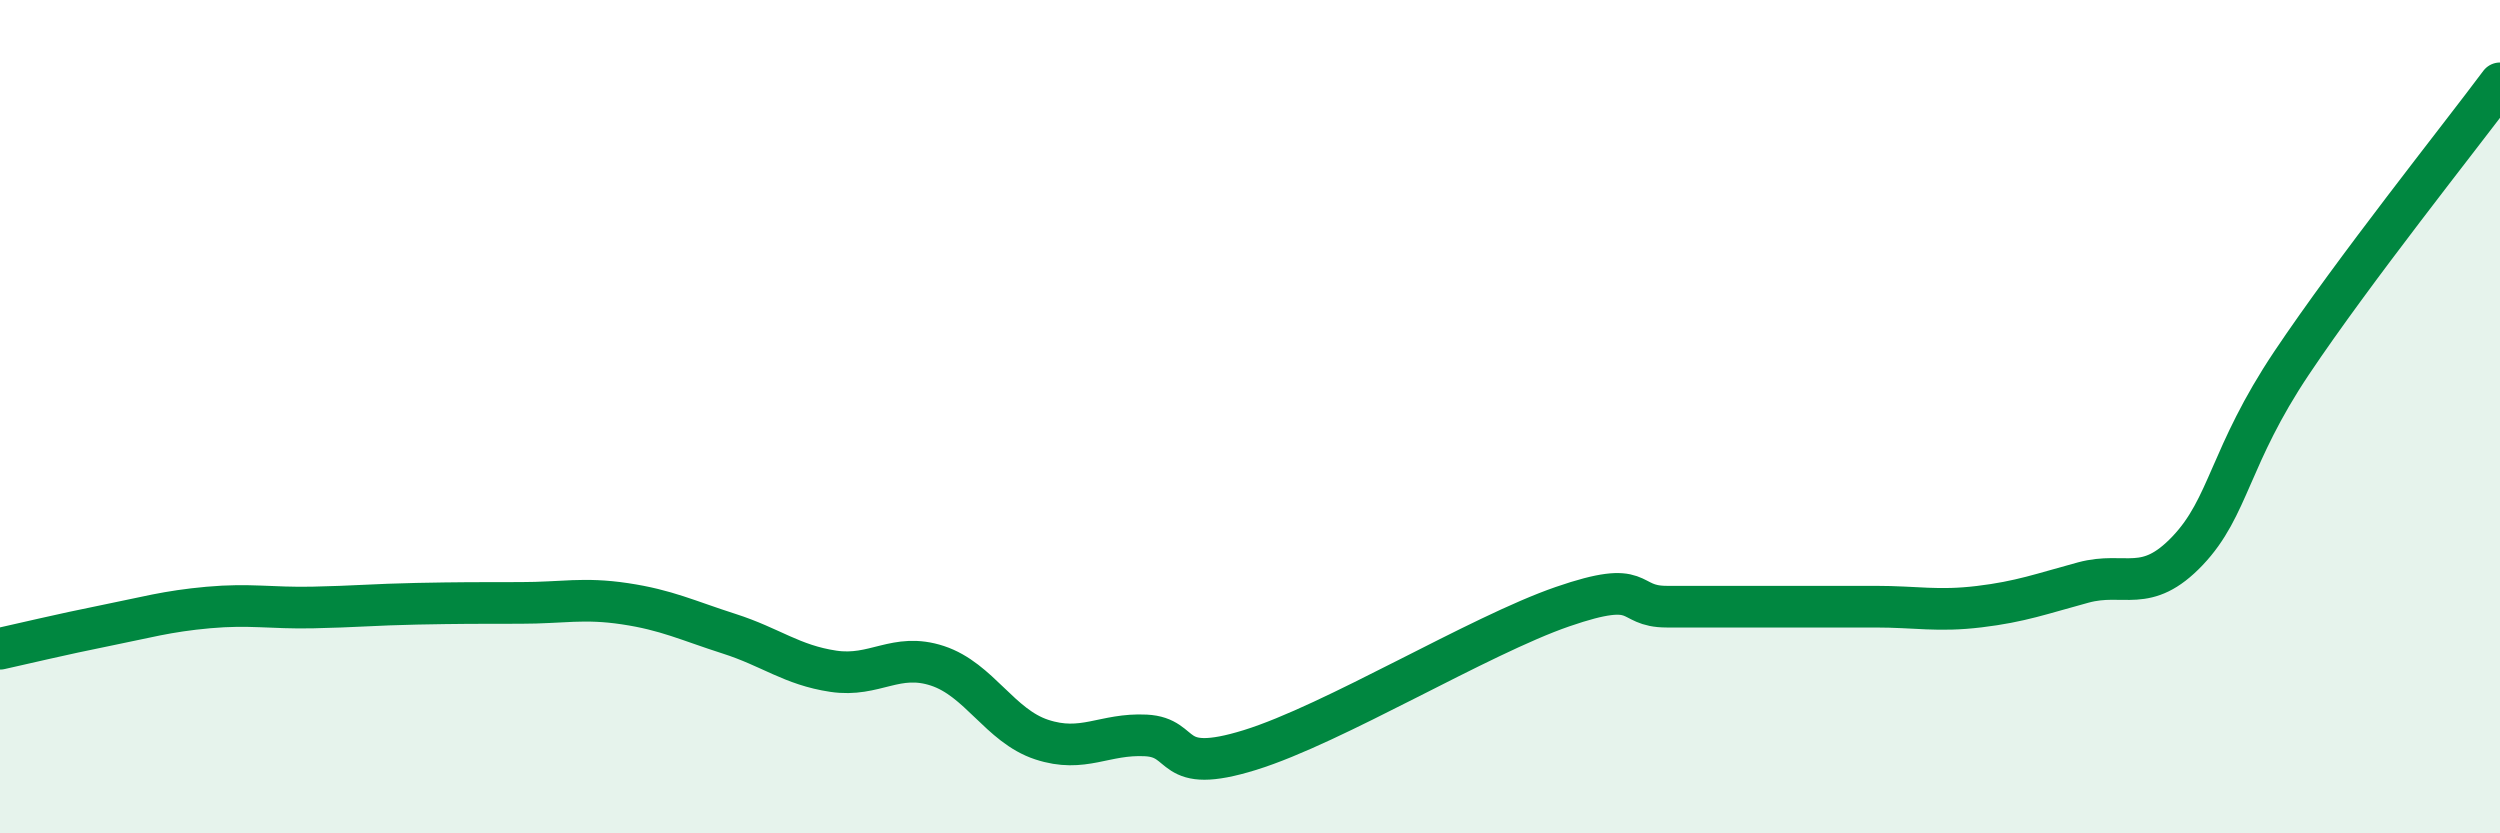
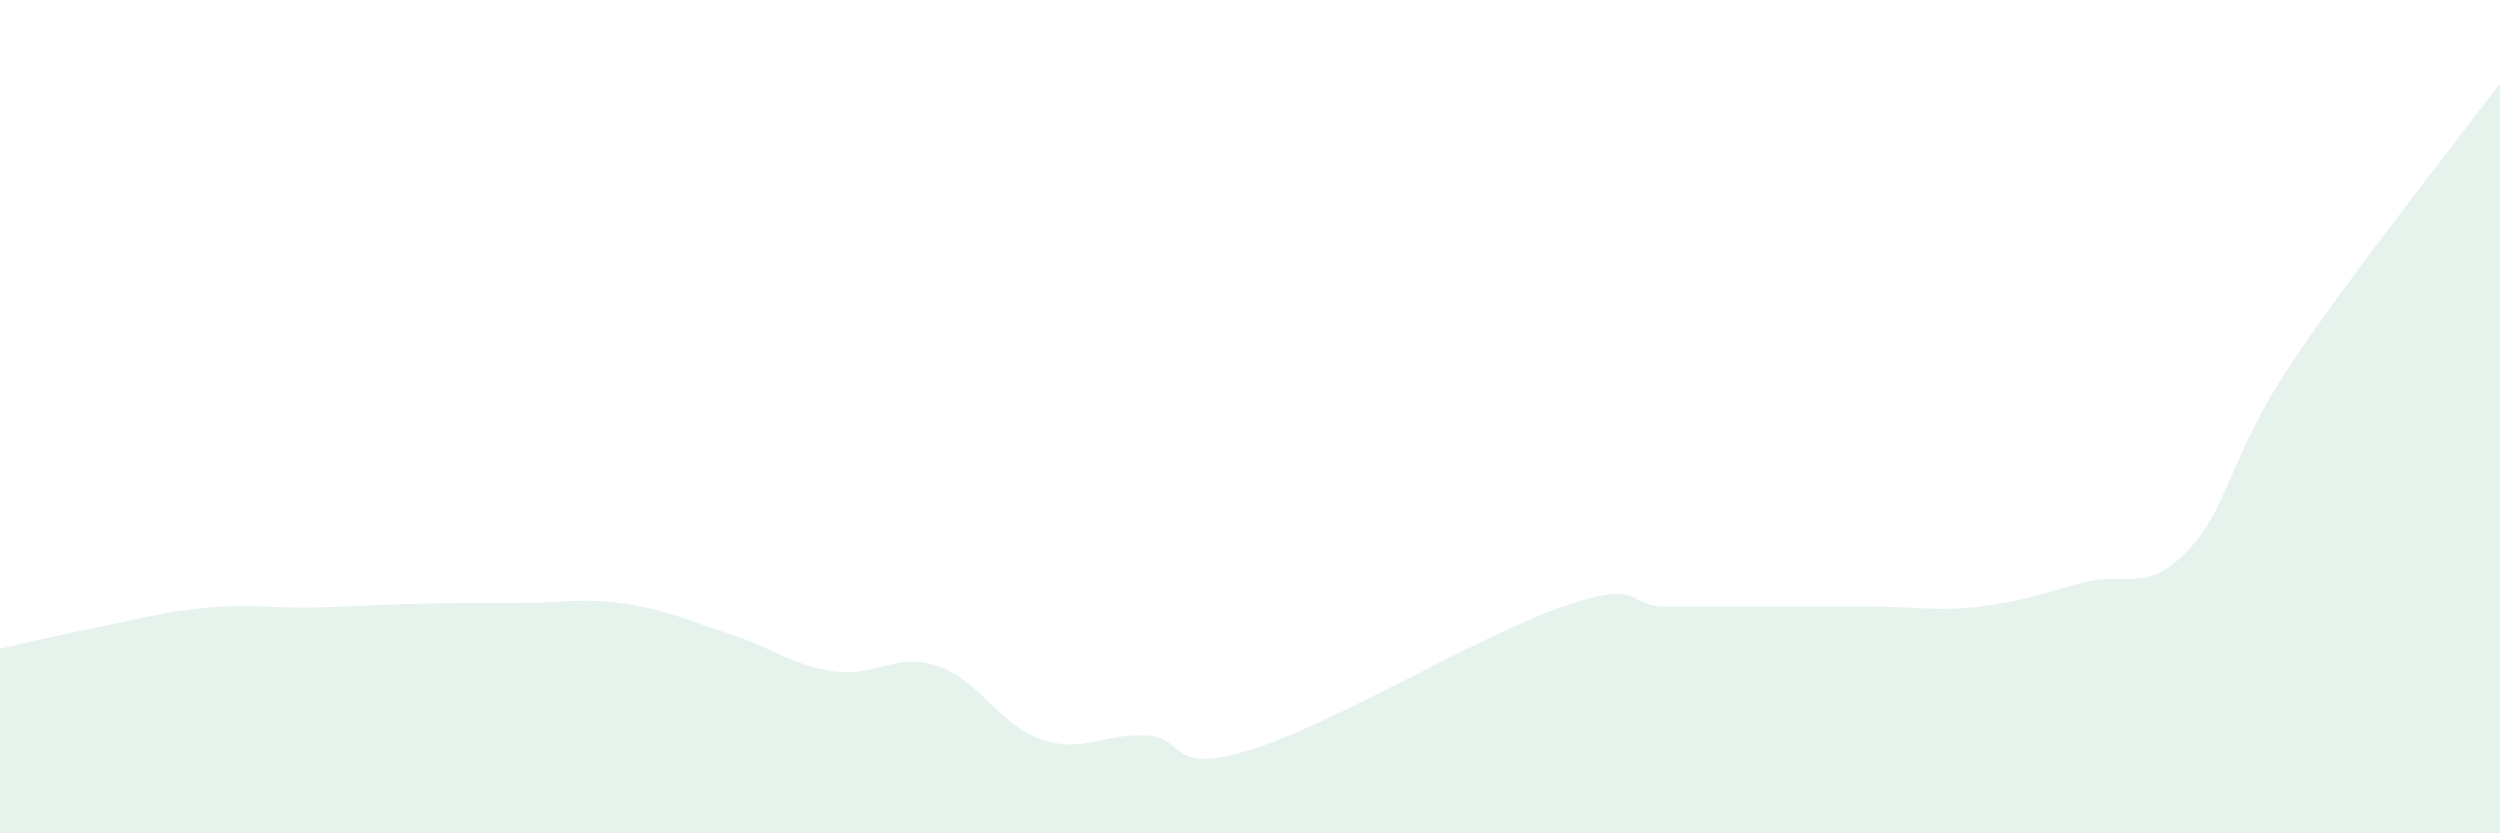
<svg xmlns="http://www.w3.org/2000/svg" width="60" height="20" viewBox="0 0 60 20">
  <path d="M 0,15.57 C 0.5,15.46 1.5,15.22 2.5,15.02 C 3.5,14.82 4,14.67 5,14.58 C 6,14.49 6.5,14.6 7.5,14.58 C 8.5,14.56 9,14.51 10,14.49 C 11,14.47 11.5,14.47 12.5,14.47 C 13.5,14.47 14,14.34 15,14.49 C 16,14.64 16.5,14.89 17.5,15.21 C 18.5,15.53 19,15.96 20,16.11 C 21,16.26 21.5,15.65 22.5,15.98 C 23.5,16.31 24,17.42 25,17.75 C 26,18.08 26.5,17.6 27.5,17.65 C 28.5,17.7 28,18.62 30,18 C 32,17.38 35.5,15.25 37.5,14.56 C 39.5,13.87 39,14.56 40,14.56 C 41,14.56 41.5,14.56 42.5,14.56 C 43.5,14.56 44,14.56 45,14.56 C 46,14.56 46.5,14.68 47.5,14.56 C 48.5,14.44 49,14.25 50,13.98 C 51,13.71 51.5,14.27 52.5,13.22 C 53.5,12.17 53.5,10.95 55,8.71 C 56.5,6.47 59,3.34 60,2L60 20L0 20Z" fill="#008740" opacity="0.1" stroke-linecap="round" stroke-linejoin="round" />
-   <path d="M 0,15.57 C 0.5,15.46 1.5,15.22 2.5,15.02 C 3.5,14.82 4,14.67 5,14.58 C 6,14.49 6.5,14.6 7.5,14.58 C 8.5,14.56 9,14.51 10,14.49 C 11,14.47 11.5,14.47 12.5,14.47 C 13.5,14.47 14,14.34 15,14.49 C 16,14.64 16.5,14.89 17.5,15.21 C 18.5,15.53 19,15.96 20,16.11 C 21,16.26 21.5,15.65 22.5,15.98 C 23.5,16.31 24,17.42 25,17.75 C 26,18.08 26.5,17.6 27.5,17.65 C 28.5,17.7 28,18.62 30,18 C 32,17.38 35.5,15.25 37.5,14.56 C 39.5,13.87 39,14.56 40,14.56 C 41,14.56 41.5,14.56 42.5,14.56 C 43.5,14.56 44,14.56 45,14.56 C 46,14.56 46.5,14.68 47.5,14.56 C 48.5,14.44 49,14.25 50,13.98 C 51,13.71 51.5,14.27 52.5,13.22 C 53.5,12.17 53.5,10.95 55,8.71 C 56.5,6.47 59,3.34 60,2" stroke="#008740" stroke-width="1" fill="none" stroke-linecap="round" stroke-linejoin="round" />
</svg>